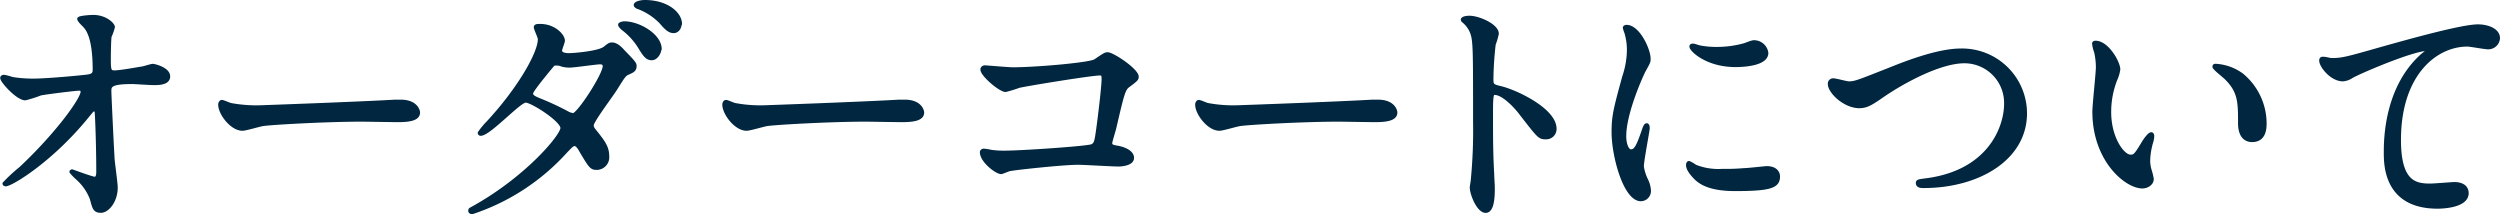
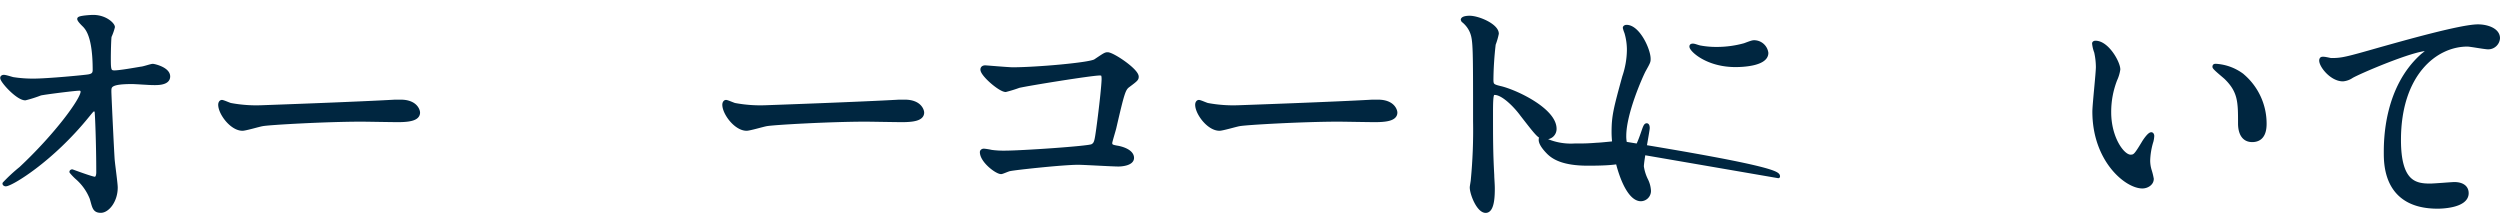
<svg xmlns="http://www.w3.org/2000/svg" viewBox="0 0 362.27 31.07">
  <defs>
    <style>.cls-1{fill:#002640;stroke:#002640;stroke-linecap:round;stroke-linejoin:round;stroke-width:0.5px;}</style>
  </defs>
  <g id="レイヤー_2" data-name="レイヤー 2">
    <g id="背景">
      <path class="cls-1" d="M1.87,11.42a18.62,18.62,0,0,0,3,.22c2,0,7.42-.51,8-.62s.81-.34.81-.89c0-4.74-1-5.91-1.43-6.39-.15-.15-.81-.77-.81-1s1.73-.33,2.06-.33c1.8,0,2.9,1.14,2.9,1.51a7.83,7.83,0,0,1-.48,1.36c-.07.44-.11,2.46-.11,3,0,1.77,0,2.17.77,2.17s3-.4,3.9-.55c.26,0,1.43-.4,1.65-.4s2.28.47,2.28,1.58-1.8,1-2.28,1-2.53-.15-3-.15c-3.24,0-3.24.55-3.24,1.32,0,.55.41,9.12.48,9.92s.44,3.42.44,4c0,1.95-1.21,3.42-2.2,3.42s-1-.63-1.36-1.84a7.61,7.61,0,0,0-2.13-3,7.78,7.78,0,0,1-.81-.85c0-.07.11-.11.14-.11s2.87,1.07,3.28,1.07.47-.59.47-.88c0-4-.18-8.67-.25-8.86a.34.34,0,0,0-.34-.22c-.18,0-.25.08-.88.85-5.29,6.54-11.13,10-11.9,10-.11,0-.22-.07-.22-.15A23.94,23.94,0,0,1,3,24.39c5.18-4.85,8.93-10,8.93-11.1a.39.39,0,0,0-.41-.4c-.66,0-5,.55-5.66.7a18.57,18.57,0,0,1-2.2.7c-1.1,0-3.38-2.5-3.38-3,0-.15.18-.19.22-.19C.69,11.05,1.68,11.38,1.87,11.42Z" />
      <path class="cls-1" d="M57.24,14.69c.22,0,.63,0,.81,0,2.24,0,2.57,1.36,2.57,1.62,0,1-1.5,1.14-3,1.14-.84,0-4.52-.07-5.25-.07-5.07,0-13.49.47-14.37.66-.44.07-2.42.66-2.86.66-1.58,0-3.27-2.28-3.27-3.53,0-.22.11-.44.29-.44s1.06.4,1.25.44a20.21,20.21,0,0,0,4.48.33C39.05,15.46,51.88,15,57.24,14.69Z" />
-       <path class="cls-1" d="M68.89,29.94c7.53-4.26,12.57-10.25,12.57-11.39s-4.37-3.93-5.29-3.93-5.29,4.81-6.51,4.81a.17.17,0,0,1-.18-.18,11.88,11.88,0,0,1,1.32-1.58c4.38-4.74,7.39-9.92,7.39-12,0-.29-.59-1.47-.59-1.73s.48-.22.7-.22c2,0,3.31,1.44,3.31,2.17,0,.22-.41,1.21-.41,1.43,0,.56.77.63,1.25.63.7,0,4.37-.29,5.22-1,.62-.52.77-.55,1-.55.7,0,1.32.69,1.65,1.06C91.82,9,92,9.22,92,9.55c0,.58-.3.73-.92,1s-.7.45-1.88,2.32c-.51.84-3.41,4.67-3.41,5.25,0,.33,0,.41.7,1.25.88,1.14,1.54,1.95,1.54,3.24a1.58,1.58,0,0,1-1.58,1.76c-.77,0-.92-.26-2.32-2.61-.07-.15-.47-.84-.84-.84s-.55.25-1.29,1a31.63,31.63,0,0,1-13.56,8.86c-.07,0-.4,0-.33-.33C68.12,30.34,68.19,30.34,68.89,29.94ZM87.59,9.58c0-.4-.36-.51-.62-.51-.55,0-3.78.48-4.45.48a4.15,4.15,0,0,1-1.1-.15,2.05,2.05,0,0,0-.88-.15.57.57,0,0,0-.44.15S77,13.07,77,13.51s.33.63,1.25,1a40.54,40.54,0,0,1,4,1.87,2.18,2.18,0,0,0,.84.26C83.92,16.49,87.59,10.83,87.59,9.58Zm8-2.46c0,.48-.48,1.36-1.14,1.36s-1-.4-1.84-1.8a9.79,9.79,0,0,0-2.31-2.5c-.15-.11-.48-.44-.48-.59s.44-.25.66-.25C92.59,3.34,95.64,5.14,95.64,7.12Zm2.94-3.64c0,.37-.26,1.07-.92,1.07S96.45,4,95.75,3.19a9,9,0,0,0-3.2-2.1C92.19,1,92.08.8,92.08.73c0-.26.7-.48,1.36-.48C96.6.25,98.58,1.94,98.58,3.48Z" />
      <path class="cls-1" d="M130.29,14.69c.22,0,.63,0,.81,0,2.24,0,2.57,1.36,2.57,1.62,0,1-1.5,1.14-3,1.14-.84,0-4.51-.07-5.25-.07-5.07,0-13.48.47-14.37.66-.44.07-2.42.66-2.86.66-1.58,0-3.27-2.28-3.27-3.53,0-.22.11-.44.29-.44s1.07.4,1.25.44a20.21,20.21,0,0,0,4.48.33C112.11,15.46,124.93,15,130.29,14.69Z" />
      <path class="cls-1" d="M146.76,10c3.31,0,11.13-.67,11.94-1.18,1.32-.88,1.47-1,1.8-1,.74,0,4.26,2.35,4.26,3.3,0,.33-.11.44-1.25,1.29-.66.48-.81,1-2,6.13-.08.34-.59,2-.59,2.17,0,.48.33.52.88.63.92.14,2.28.62,2.28,1.54s-1.69,1-2,1c-.92,0-5-.25-5.84-.25-2.28,0-9.26.77-9.85.91-.22,0-1.14.44-1.32.44-.66,0-2.83-1.65-2.83-2.94,0-.14.15-.25.33-.25a9.19,9.19,0,0,1,1.11.18,12.93,12.93,0,0,0,1.87.11c2.53,0,12.16-.66,12.71-.95s.59-.67.85-2.5c.44-3.24.77-6.43.77-7.17s-.15-.77-.55-.77c-1.14,0-10.25,1.47-11.69,1.8a19.72,19.72,0,0,1-1.91.59c-.81,0-3.41-2.24-3.41-3,0-.29.25-.36.44-.36S146.13,10,146.76,10Z" />
      <path class="cls-1" d="M198.86,14.69c.22,0,.63,0,.81,0,2.24,0,2.57,1.36,2.57,1.62,0,1-1.5,1.14-3.05,1.14-.84,0-4.52-.07-5.25-.07-5.07,0-13.49.47-14.37.66-.44.07-2.42.66-2.86.66-1.58,0-3.27-2.28-3.27-3.53,0-.22.11-.44.29-.44s1.06.4,1.25.44a20.21,20.21,0,0,0,4.48.33C180.67,15.46,193.5,15,198.86,14.69Z" />
      <path class="cls-1" d="M212.94,2.53c1.32,0,4,1.17,4,2.35a9.77,9.77,0,0,1-.45,1.54,48.69,48.69,0,0,0-.33,5.11c0,.81.15.92,1.22,1.18,2.24.51,7.93,3.19,7.93,5.95A1.25,1.25,0,0,1,224,19.94c-.92,0-1-.14-3.49-3.34-1-1.36-2.76-3.09-3.9-3.09-.36,0-.51,0-.51,2.72,0,3.9,0,5.84.18,9.15,0,.41.08,1.32.08,1.88,0,.91,0,3.34-1.07,3.34s-2.06-2.5-2.06-3.45c0-.15.15-.92.15-1.07a75.43,75.43,0,0,0,.33-8.52c0-10.51,0-11.69-.44-12.86A4,4,0,0,0,212,3l-.07-.15C212,2.53,212.9,2.53,212.94,2.53Z" />
-       <path class="cls-1" d="M236.34,21.89c.63,0,1-.59,1.77-2.86.22-.63.33-.92.51-.92s.19.36.19.44c0,.4-.85,4.7-.85,5.58a6.55,6.55,0,0,0,.59,1.91,3.94,3.94,0,0,1,.44,1.62,1.24,1.24,0,0,1-1.21,1.25c-2.28,0-4-6.25-4-9.77,0-2.36.29-3.42,1.54-8A12.42,12.42,0,0,0,236,7.3a8.83,8.83,0,0,0-.37-2.6,4.37,4.37,0,0,1-.22-.67c0-.11.15-.18.29-.18,1.69,0,3.24,3.34,3.24,4.67,0,.4,0,.44-.7,1.69-.41.77-2.83,6.17-2.83,9.48C235.39,20.79,235.76,21.89,236.34,21.89Zm21.35,3.68c0,1.43-1.1,1.87-6.24,1.87-3.61,0-5-.92-5.74-1.65-.18-.19-1.14-1.14-1.14-1.84,0-.07,0-.37.19-.37a5.06,5.06,0,0,1,.88.52,9.06,9.06,0,0,0,3.93.62,30.72,30.72,0,0,0,3.2-.11c.51,0,3.08-.29,3.23-.29C257.4,24.32,257.69,25.12,257.69,25.57ZM256,7.67c0,1.8-4.07,1.8-4.51,1.8-4.16,0-6.43-2.24-6.43-2.72,0-.07,0-.18.25-.18s.55.15,1,.26a12.89,12.89,0,0,0,2.5.22,15,15,0,0,0,4-.55c1.1-.41,1.21-.45,1.58-.41A1.84,1.84,0,0,1,256,7.67Z" />
-       <path class="cls-1" d="M265.12,12.19a.52.52,0,0,1,.55-.59c.37,0,1.91.44,2.24.44.92,0,1.4-.22,5.92-2,1.76-.7,6.79-2.76,10.29-2.76a9.16,9.16,0,0,1,9.36,9.08C293.52,23,286.65,27,278.75,27c-.33,0-.88,0-.88-.48,0-.29.15-.29,1.5-.47,9.08-1.29,11.29-7.76,11.29-11a6,6,0,0,0-6-6.13c-3.49,0-8.74,2.79-11.94,5-1.84,1.29-2.39,1.51-3.38,1.51C267.18,15.35,265.12,13.26,265.12,12.19Z" />
+       <path class="cls-1" d="M236.34,21.89c.63,0,1-.59,1.77-2.86.22-.63.33-.92.51-.92s.19.36.19.44c0,.4-.85,4.7-.85,5.58a6.55,6.55,0,0,0,.59,1.91,3.94,3.94,0,0,1,.44,1.62,1.24,1.24,0,0,1-1.21,1.25c-2.28,0-4-6.25-4-9.77,0-2.36.29-3.42,1.54-8A12.42,12.42,0,0,0,236,7.3a8.83,8.83,0,0,0-.37-2.6,4.37,4.37,0,0,1-.22-.67c0-.11.15-.18.29-.18,1.69,0,3.24,3.34,3.24,4.67,0,.4,0,.44-.7,1.69-.41.77-2.83,6.17-2.83,9.48C235.39,20.79,235.76,21.89,236.34,21.89Zc0,1.43-1.1,1.87-6.24,1.87-3.61,0-5-.92-5.74-1.65-.18-.19-1.14-1.14-1.14-1.84,0-.07,0-.37.19-.37a5.06,5.06,0,0,1,.88.52,9.06,9.06,0,0,0,3.93.62,30.72,30.72,0,0,0,3.2-.11c.51,0,3.08-.29,3.23-.29C257.4,24.32,257.69,25.12,257.69,25.57ZM256,7.67c0,1.8-4.07,1.8-4.51,1.8-4.16,0-6.43-2.24-6.43-2.72,0-.07,0-.18.25-.18s.55.15,1,.26a12.89,12.89,0,0,0,2.5.22,15,15,0,0,0,4-.55c1.1-.41,1.21-.45,1.58-.41A1.84,1.84,0,0,1,256,7.67Z" />
      <path class="cls-1" d="M307,10.06a5.39,5.39,0,0,1-.44,1.47,12.84,12.84,0,0,0-.88,4.74c0,3.71,1.91,6.39,3.05,6.39.62,0,.77-.18,1.87-2,.22-.37.84-1.25,1.14-1.25.11,0,.18.15.18.3a4.13,4.13,0,0,1-.11.73,10.52,10.52,0,0,0-.48,2.79,4.9,4.9,0,0,0,.22,1.47,9.5,9.5,0,0,1,.3,1.22c0,.73-.77,1.14-1.4,1.14-2.35,0-7-3.86-7-10.88,0-1,.51-5.55.51-6.5a10.39,10.39,0,0,0-.25-2.14,4.91,4.91,0,0,1-.3-1.24c0-.11.15-.15.22-.15C305.36,6.13,307,9.07,307,10.06Zm17.93.85a9.13,9.13,0,0,1,3.27,7c0,.7-.07,2.43-1.84,2.43s-1.8-2-1.8-2.46c0-3.05,0-4.6-1.95-6.54-.29-.3-1.76-1.44-1.76-1.66s.15-.18.33-.18A7.13,7.13,0,0,1,324.94,10.91Z" />
      <path class="cls-1" d="M337.8,8.66c1.58,0,2.13-.14,7.17-1.58,3.27-.91,11.64-3.3,14.11-3.3,1.28,0,2.94.51,2.94,1.76a1.46,1.46,0,0,1-1.47,1.36c-.48,0-2.58-.4-3-.4-4.66,0-9.88,4.29-9.88,13.77,0,6.18,2.31,6.58,4.48,6.58.55,0,3.2-.22,3.49-.22,1.14,0,1.84.48,1.84,1.36,0,2-4,2-4.26,2-7.54,0-7.54-6.14-7.54-7.87s0-9.4,5.37-14.14a6.6,6.6,0,0,0,.88-.77c0-.08-.15-.08-.22-.08-2.09,0-9.74,3.27-10.91,3.94a2.69,2.69,0,0,1-1.29.47c-1.83,0-3.56-2.46-3.12-3C336.52,8.33,337.62,8.66,337.8,8.66Z" />
    </g>
  </g>
</svg>